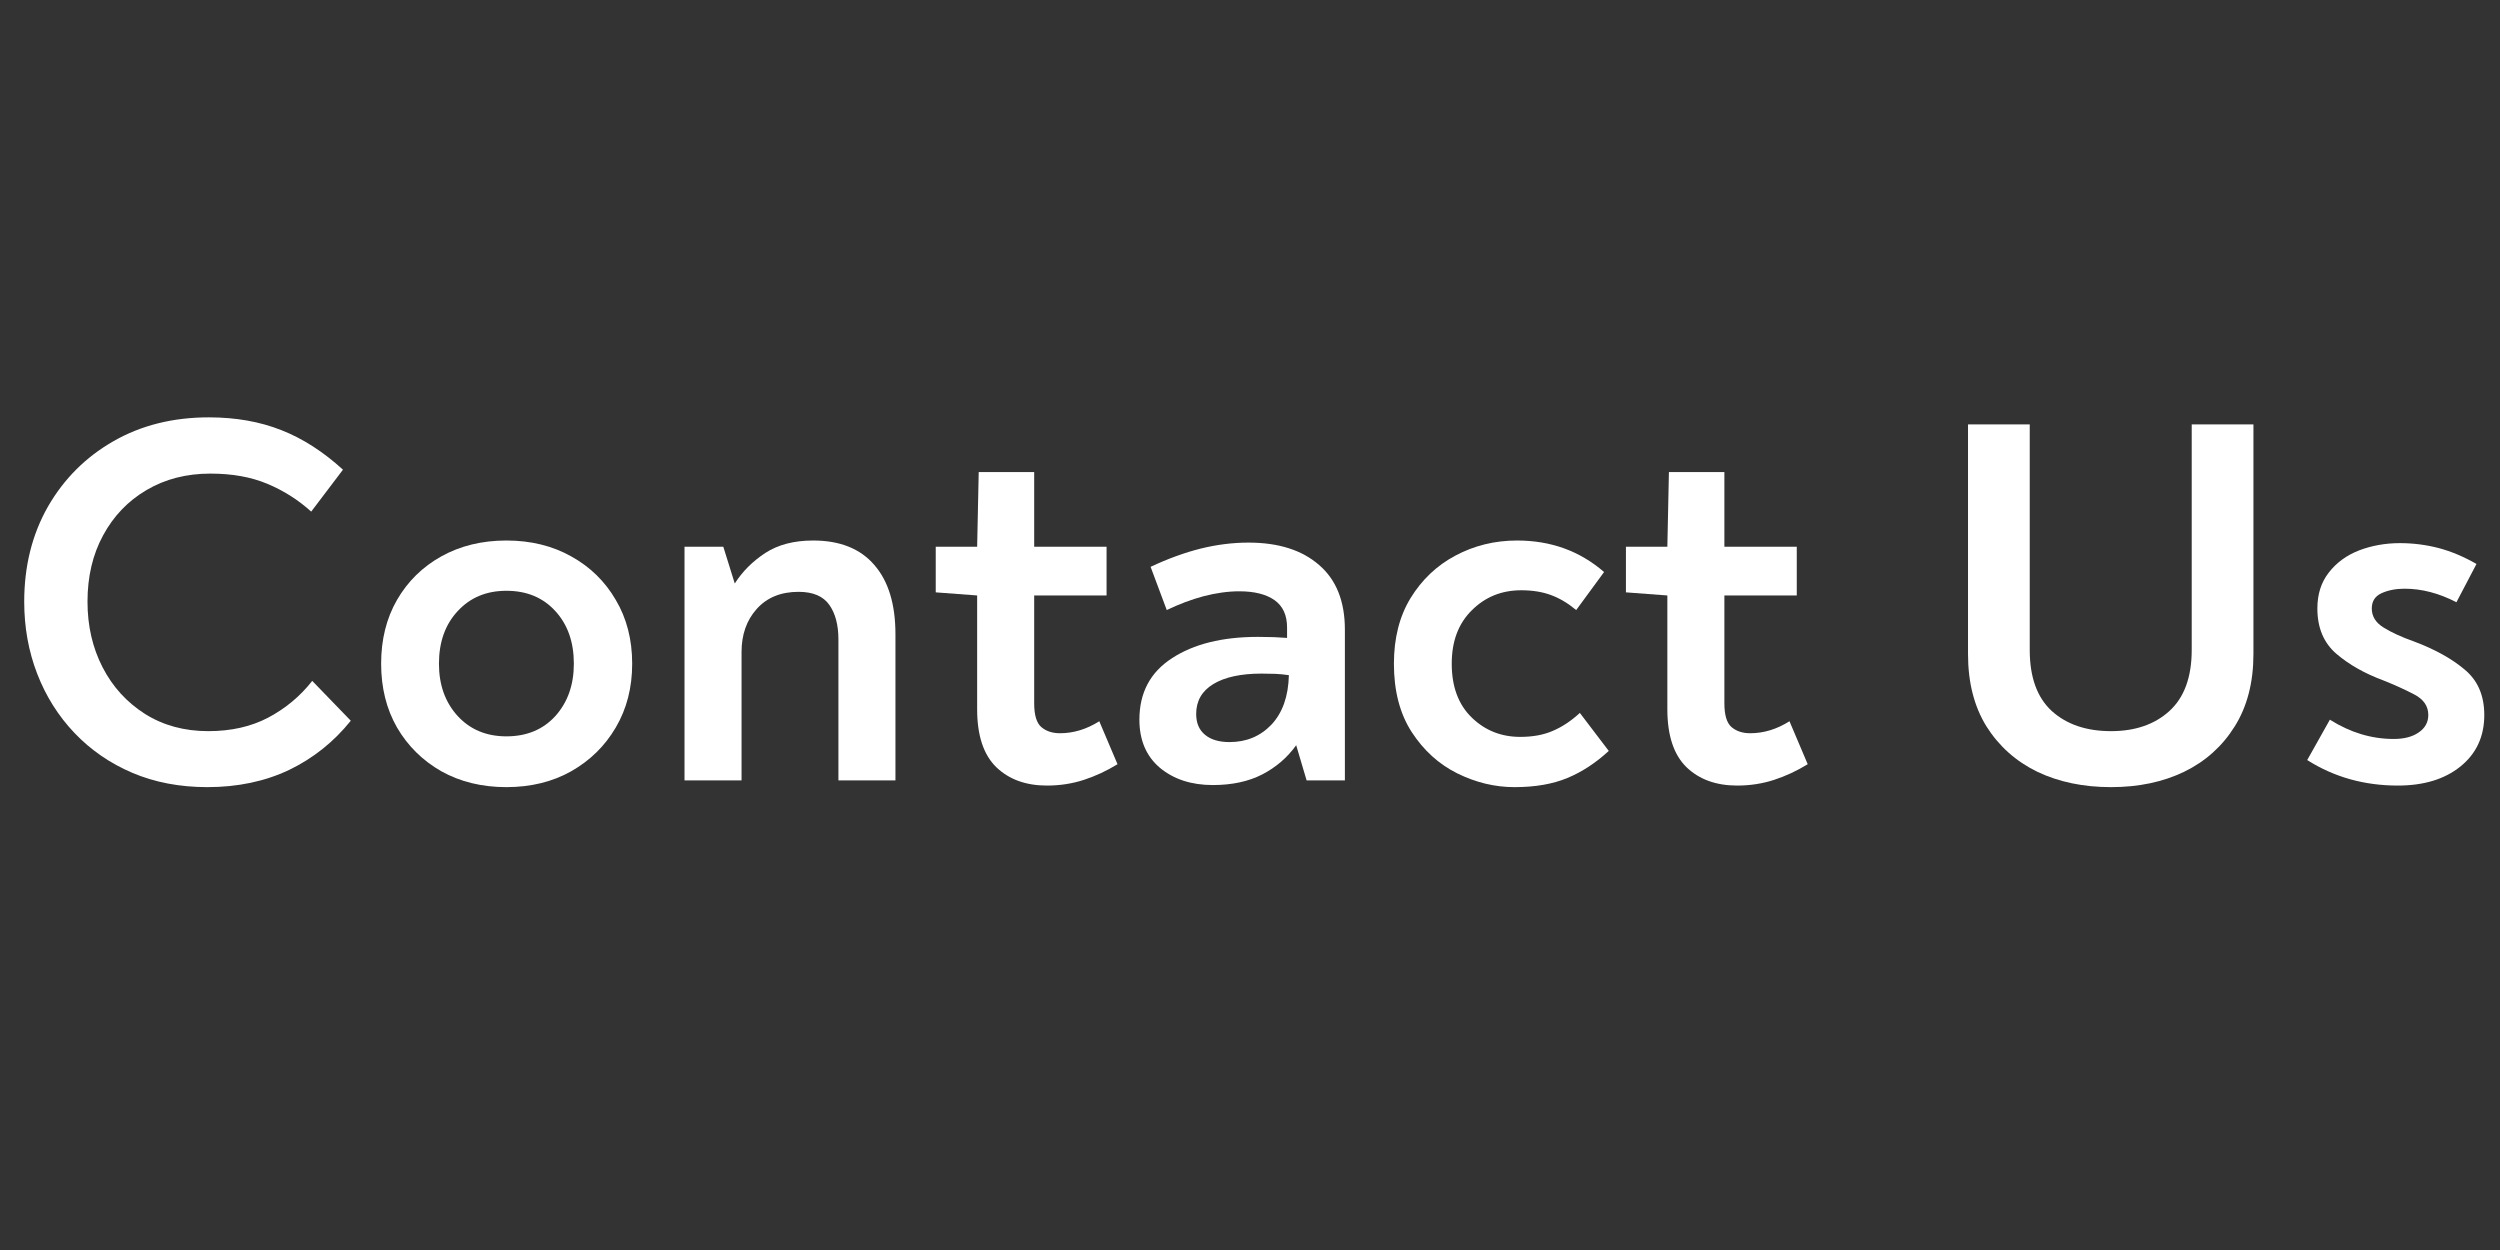
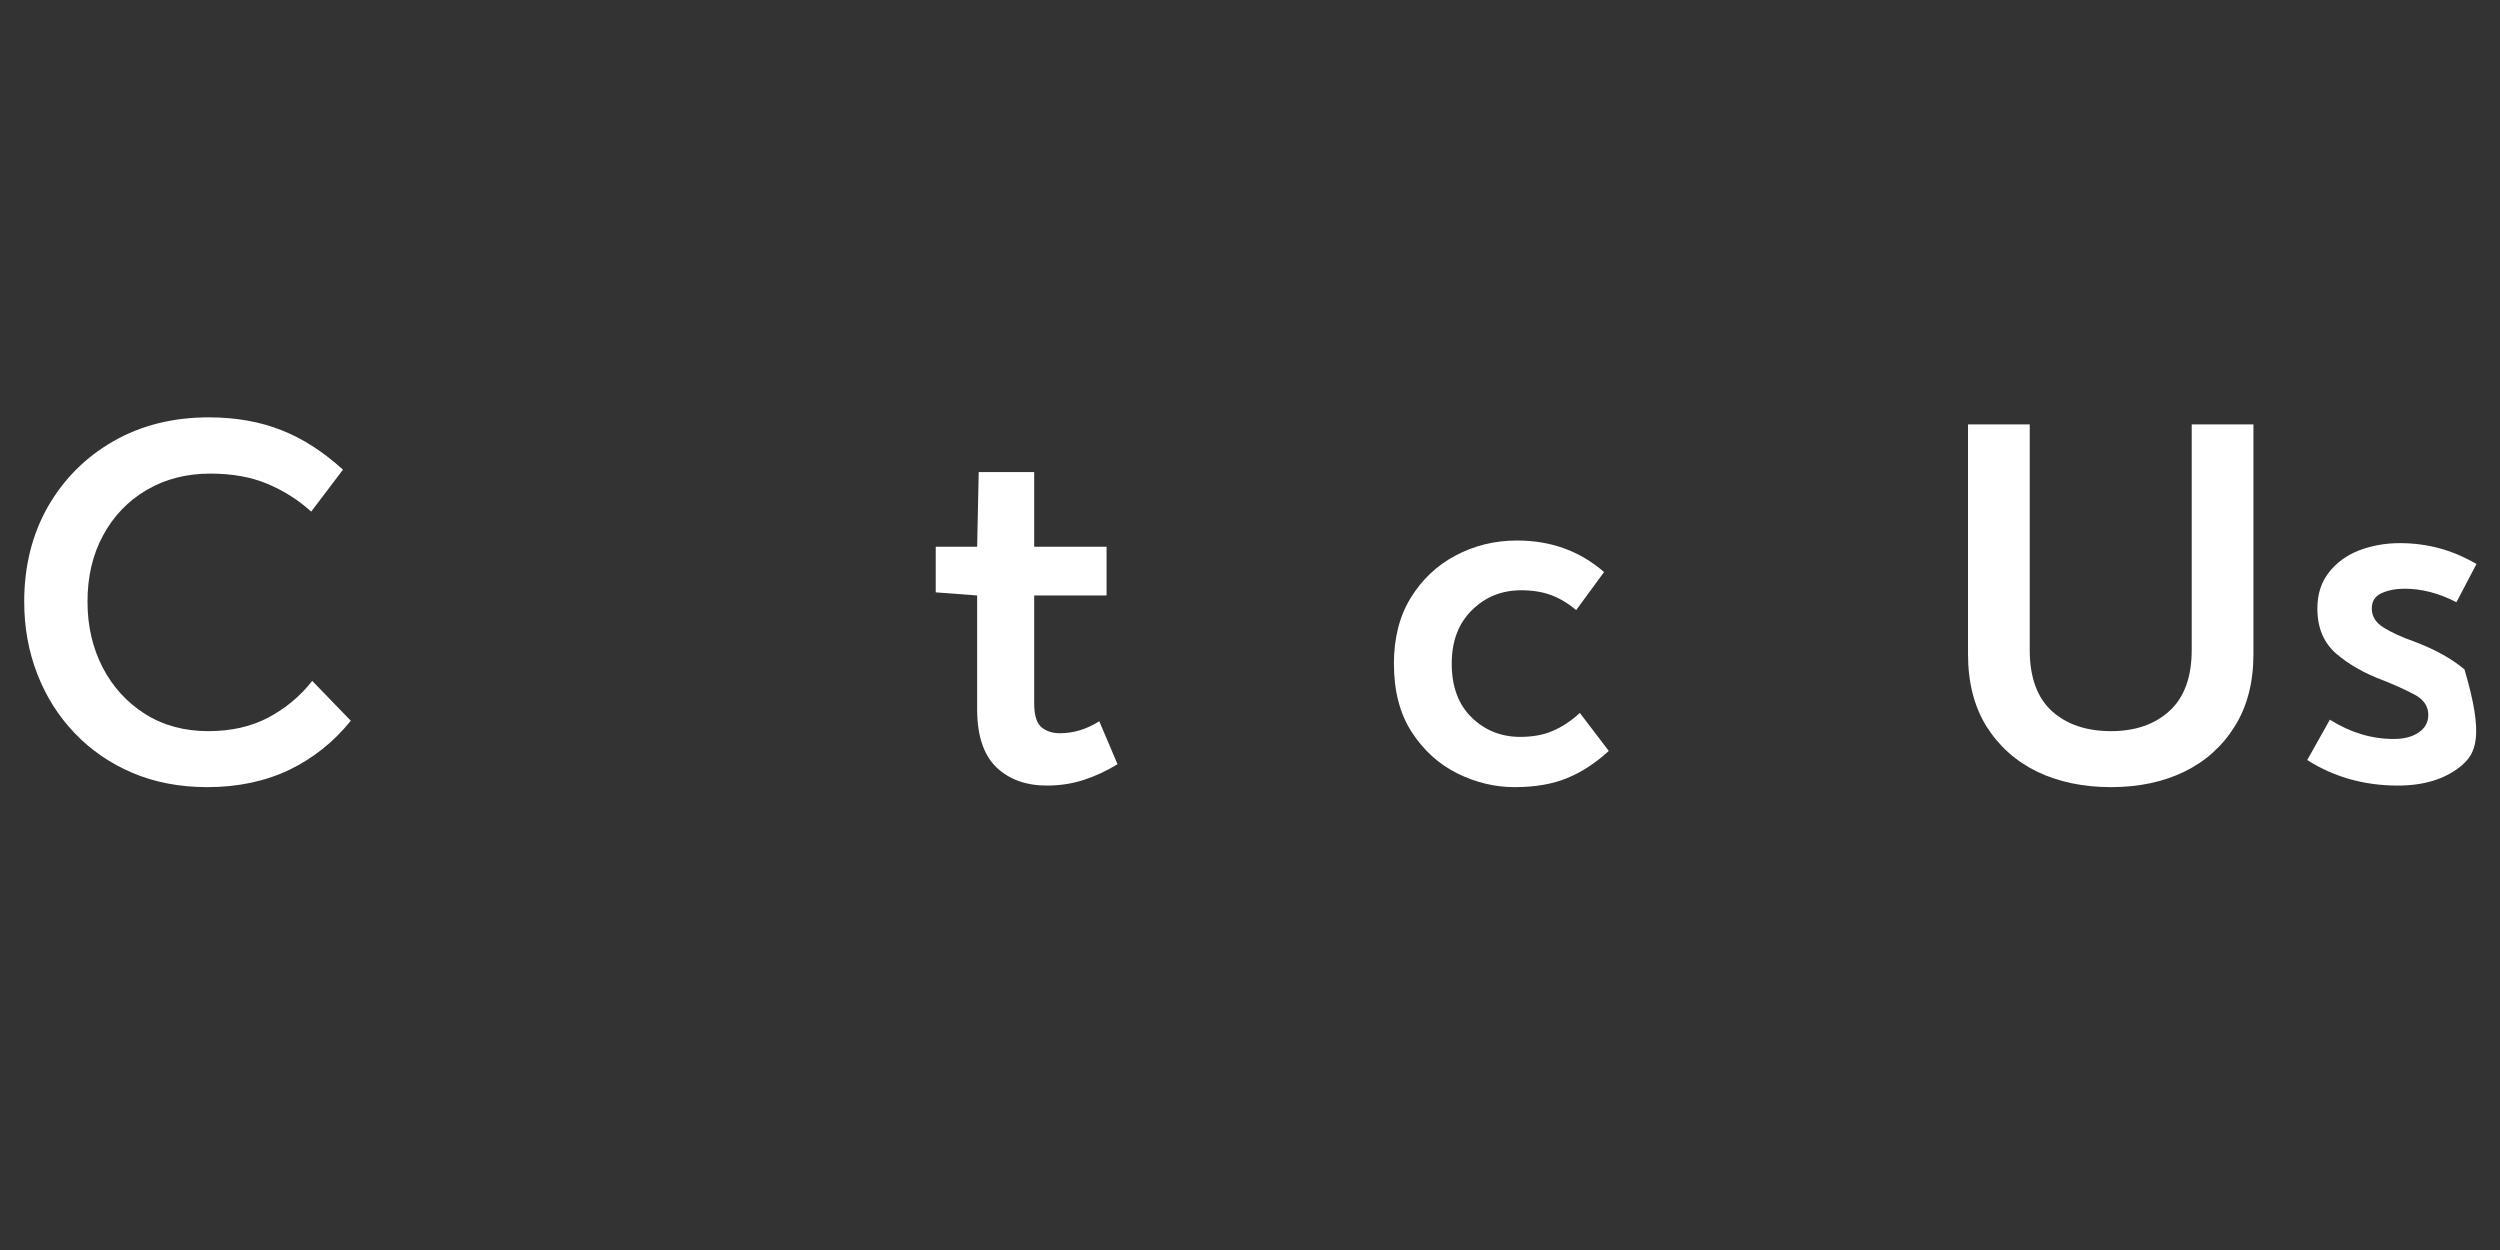
<svg xmlns="http://www.w3.org/2000/svg" width="200" viewBox="0 0 150 75" height="100" preserveAspectRatio="xMidYMid meet">
  <rect x="0" y="0" width="150" height="75" fill="#333333" stroke="none" />
  <defs>
    <g />
  </defs>
  <g fill="#ffffff" fill-opacity="1">
    <g transform="translate(0, 46.822)">
      <g>
        <path d="M 12.438 0.406 C 10.781 0.406 9.281 0.117 7.938 -0.453 C 6.602 -1.023 5.445 -1.82 4.469 -2.844 C 3.5 -3.863 2.754 -5.047 2.234 -6.391 C 1.711 -7.742 1.453 -9.188 1.453 -10.719 C 1.453 -12.852 1.926 -14.754 2.875 -16.422 C 3.832 -18.086 5.141 -19.395 6.797 -20.344 C 8.461 -21.301 10.375 -21.781 12.531 -21.781 C 14.145 -21.781 15.594 -21.523 16.875 -21.016 C 18.156 -20.516 19.391 -19.723 20.578 -18.641 L 18.672 -16.125 C 17.891 -16.832 17.008 -17.391 16.031 -17.797 C 15.062 -18.203 13.926 -18.406 12.625 -18.406 C 11.188 -18.406 9.91 -18.078 8.797 -17.422 C 7.68 -16.766 6.812 -15.859 6.188 -14.703 C 5.562 -13.555 5.25 -12.227 5.25 -10.719 C 5.25 -9.27 5.551 -7.957 6.156 -6.781 C 6.758 -5.613 7.609 -4.68 8.703 -3.984 C 9.797 -3.297 11.062 -2.953 12.5 -2.953 C 13.863 -2.953 15.062 -3.223 16.094 -3.766 C 17.133 -4.316 18.016 -5.051 18.734 -5.969 L 21.047 -3.578 C 20.023 -2.305 18.789 -1.32 17.344 -0.625 C 15.895 0.062 14.258 0.406 12.438 0.406 Z M 12.438 0.406 " />
      </g>
    </g>
  </g>
  <g fill="#ffffff" fill-opacity="1">
    <g transform="translate(21.743, 46.822)">
      <g>
-         <path d="M 8.641 0.406 C 7.172 0.406 5.867 0.086 4.734 -0.547 C 3.609 -1.191 2.723 -2.066 2.078 -3.172 C 1.441 -4.285 1.125 -5.562 1.125 -7 C 1.125 -8.445 1.441 -9.723 2.078 -10.828 C 2.723 -11.941 3.609 -12.812 4.734 -13.438 C 5.867 -14.07 7.172 -14.391 8.641 -14.391 C 10.109 -14.391 11.406 -14.07 12.531 -13.438 C 13.664 -12.812 14.555 -11.941 15.203 -10.828 C 15.859 -9.723 16.188 -8.445 16.188 -7 C 16.188 -5.562 15.859 -4.285 15.203 -3.172 C 14.555 -2.066 13.664 -1.191 12.531 -0.547 C 11.406 0.086 10.109 0.406 8.641 0.406 Z M 8.641 -2.641 C 9.859 -2.641 10.836 -3.047 11.578 -3.859 C 12.316 -4.68 12.688 -5.727 12.688 -7 C 12.688 -8.301 12.316 -9.352 11.578 -10.156 C 10.836 -10.969 9.859 -11.375 8.641 -11.375 C 7.441 -11.375 6.469 -10.969 5.719 -10.156 C 4.969 -9.352 4.594 -8.301 4.594 -7 C 4.594 -5.727 4.969 -4.68 5.719 -3.859 C 6.469 -3.047 7.441 -2.641 8.641 -2.641 Z M 8.641 -2.641 " />
-       </g>
+         </g>
    </g>
  </g>
  <g fill="#ffffff" fill-opacity="1">
    <g transform="translate(39.055, 46.822)">
      <g>
-         <path d="M 9.734 -14.391 C 11.348 -14.391 12.57 -13.898 13.406 -12.922 C 14.25 -11.953 14.672 -10.566 14.672 -8.766 L 14.672 0 L 11.25 0 L 11.25 -8.453 C 11.25 -9.328 11.066 -10.02 10.703 -10.531 C 10.336 -11.051 9.723 -11.312 8.859 -11.312 C 7.797 -11.312 6.957 -10.969 6.344 -10.281 C 5.738 -9.602 5.438 -8.742 5.438 -7.703 L 5.438 0 L 2.016 0 L 2.016 -14.016 L 4.344 -14.016 L 5.031 -11.812 C 5.488 -12.531 6.098 -13.141 6.859 -13.641 C 7.629 -14.141 8.586 -14.391 9.734 -14.391 Z M 9.734 -14.391 " />
-       </g>
+         </g>
    </g>
  </g>
  <g fill="#ffffff" fill-opacity="1">
    <g transform="translate(55.582, 46.822)">
      <g>
        <path d="M 7.234 0.312 C 5.973 0.312 4.957 -0.055 4.188 -0.797 C 3.426 -1.547 3.047 -2.703 3.047 -4.266 L 3.047 -11.094 L 0.562 -11.281 L 0.562 -14.016 L 3.047 -14.016 L 3.141 -18.5 L 6.469 -18.5 L 6.469 -14.016 L 10.812 -14.016 L 10.812 -11.094 L 6.469 -11.094 L 6.469 -4.625 C 6.469 -3.926 6.609 -3.453 6.891 -3.203 C 7.18 -2.953 7.555 -2.828 8.016 -2.828 C 8.828 -2.828 9.613 -3.066 10.375 -3.547 L 11.469 -0.969 C 10.82 -0.57 10.148 -0.258 9.453 -0.031 C 8.766 0.195 8.023 0.312 7.234 0.312 Z M 7.234 0.312 " />
      </g>
    </g>
  </g>
  <g fill="#ffffff" fill-opacity="1">
    <g transform="translate(67.302, 46.822)">
      <g>
-         <path d="M 7.609 -14.266 C 9.41 -14.266 10.82 -13.816 11.844 -12.922 C 12.875 -12.035 13.391 -10.742 13.391 -9.047 L 13.391 0 L 11.094 0 L 10.469 -2.109 C 9.938 -1.367 9.258 -0.785 8.438 -0.359 C 7.613 0.066 6.625 0.281 5.469 0.281 C 4.188 0.281 3.129 -0.062 2.297 -0.75 C 1.473 -1.445 1.062 -2.41 1.062 -3.641 C 1.062 -5.254 1.711 -6.484 3.016 -7.328 C 4.316 -8.18 6.035 -8.609 8.172 -8.609 C 8.523 -8.609 8.844 -8.602 9.125 -8.594 C 9.406 -8.582 9.672 -8.566 9.922 -8.547 L 9.922 -9.172 C 9.922 -9.91 9.672 -10.457 9.172 -10.812 C 8.672 -11.164 7.969 -11.344 7.062 -11.344 C 6.375 -11.344 5.656 -11.242 4.906 -11.047 C 4.164 -10.848 3.43 -10.57 2.703 -10.219 L 1.734 -12.812 C 2.773 -13.301 3.773 -13.664 4.734 -13.906 C 5.703 -14.145 6.66 -14.266 7.609 -14.266 Z M 6.469 -2.297 C 7.477 -2.297 8.316 -2.645 8.984 -3.344 C 9.648 -4.051 10 -5.039 10.031 -6.312 C 9.75 -6.352 9.484 -6.379 9.234 -6.391 C 8.984 -6.398 8.703 -6.406 8.391 -6.406 C 7.148 -6.406 6.188 -6.195 5.5 -5.781 C 4.812 -5.363 4.469 -4.766 4.469 -3.984 C 4.469 -3.441 4.645 -3.023 5 -2.734 C 5.352 -2.441 5.844 -2.297 6.469 -2.297 Z M 6.469 -2.297 " />
-       </g>
+         </g>
    </g>
  </g>
  <g fill="#ffffff" fill-opacity="1">
    <g transform="translate(82.51, 46.822)">
      <g>
        <path d="M 8.359 0.406 C 7.18 0.406 6.035 0.129 4.922 -0.422 C 3.816 -0.973 2.906 -1.801 2.188 -2.906 C 1.477 -4.008 1.125 -5.375 1.125 -7 C 1.125 -8.531 1.457 -9.844 2.125 -10.938 C 2.801 -12.039 3.695 -12.891 4.812 -13.484 C 5.938 -14.086 7.172 -14.391 8.516 -14.391 C 10.547 -14.391 12.285 -13.758 13.734 -12.5 L 12.062 -10.219 C 11.562 -10.633 11.051 -10.938 10.531 -11.125 C 10.02 -11.312 9.43 -11.406 8.766 -11.406 C 7.586 -11.406 6.598 -11.004 5.797 -10.203 C 4.992 -9.41 4.594 -8.344 4.594 -7 C 4.594 -5.625 4.992 -4.547 5.797 -3.766 C 6.598 -2.992 7.566 -2.609 8.703 -2.609 C 9.453 -2.609 10.102 -2.727 10.656 -2.969 C 11.219 -3.207 11.758 -3.566 12.281 -4.047 L 14.016 -1.766 C 13.234 -1.047 12.406 -0.504 11.531 -0.141 C 10.656 0.223 9.598 0.406 8.359 0.406 Z M 8.359 0.406 " />
      </g>
    </g>
  </g>
  <g fill="#ffffff" fill-opacity="1">
    <g transform="translate(96.994, 46.822)">
      <g>
-         <path d="M 7.234 0.312 C 5.973 0.312 4.957 -0.055 4.188 -0.797 C 3.426 -1.547 3.047 -2.703 3.047 -4.266 L 3.047 -11.094 L 0.562 -11.281 L 0.562 -14.016 L 3.047 -14.016 L 3.141 -18.5 L 6.469 -18.5 L 6.469 -14.016 L 10.812 -14.016 L 10.812 -11.094 L 6.469 -11.094 L 6.469 -4.625 C 6.469 -3.926 6.609 -3.453 6.891 -3.203 C 7.18 -2.953 7.555 -2.828 8.016 -2.828 C 8.828 -2.828 9.613 -3.066 10.375 -3.547 L 11.469 -0.969 C 10.82 -0.57 10.148 -0.258 9.453 -0.031 C 8.766 0.195 8.023 0.312 7.234 0.312 Z M 7.234 0.312 " />
-       </g>
+         </g>
    </g>
  </g>
  <g fill="#ffffff" fill-opacity="1">
    <g transform="translate(108.714, 46.822)">
      <g />
    </g>
  </g>
  <g fill="#ffffff" fill-opacity="1">
    <g transform="translate(115.784, 46.822)">
      <g>
        <path d="M 10.875 0.406 C 9.219 0.406 7.742 0.098 6.453 -0.516 C 5.172 -1.141 4.156 -2.047 3.406 -3.234 C 2.664 -4.43 2.297 -5.879 2.297 -7.578 L 2.297 -21.359 L 6 -21.359 L 6 -7.828 C 6 -6.191 6.441 -4.969 7.328 -4.156 C 8.223 -3.352 9.406 -2.953 10.875 -2.953 C 12.32 -2.953 13.488 -3.352 14.375 -4.156 C 15.27 -4.969 15.719 -6.191 15.719 -7.828 L 15.719 -21.359 L 19.422 -21.359 L 19.422 -7.578 C 19.422 -5.879 19.047 -4.43 18.297 -3.234 C 17.555 -2.047 16.547 -1.141 15.266 -0.516 C 13.992 0.098 12.531 0.406 10.875 0.406 Z M 10.875 0.406 " />
      </g>
    </g>
  </g>
  <g fill="#ffffff" fill-opacity="1">
    <g transform="translate(137.495, 46.822)">
      <g>
-         <path d="M 6.375 0.312 C 4.363 0.312 2.551 -0.195 0.938 -1.219 L 2.297 -3.641 C 3.523 -2.867 4.801 -2.484 6.125 -2.484 C 6.75 -2.484 7.25 -2.613 7.625 -2.875 C 8.008 -3.133 8.203 -3.484 8.203 -3.922 C 8.203 -4.453 7.922 -4.863 7.359 -5.156 C 6.805 -5.445 6.188 -5.727 5.5 -6 C 4.383 -6.414 3.445 -6.945 2.688 -7.594 C 1.926 -8.25 1.547 -9.156 1.547 -10.312 C 1.547 -11.164 1.773 -11.883 2.234 -12.469 C 2.691 -13.062 3.297 -13.504 4.047 -13.797 C 4.805 -14.086 5.625 -14.234 6.5 -14.234 C 7.301 -14.234 8.078 -14.133 8.828 -13.938 C 9.578 -13.738 10.332 -13.422 11.094 -12.984 L 9.891 -10.688 C 8.848 -11.227 7.812 -11.5 6.781 -11.5 C 6.258 -11.5 5.801 -11.41 5.406 -11.234 C 5.008 -11.055 4.812 -10.75 4.812 -10.312 C 4.812 -9.844 5.047 -9.461 5.516 -9.172 C 5.984 -8.879 6.598 -8.598 7.359 -8.328 C 8.586 -7.867 9.594 -7.312 10.375 -6.656 C 11.164 -6.008 11.562 -5.098 11.562 -3.922 C 11.562 -2.629 11.082 -1.598 10.125 -0.828 C 9.176 -0.066 7.926 0.312 6.375 0.312 Z M 6.375 0.312 " />
+         <path d="M 6.375 0.312 C 4.363 0.312 2.551 -0.195 0.938 -1.219 L 2.297 -3.641 C 3.523 -2.867 4.801 -2.484 6.125 -2.484 C 6.75 -2.484 7.25 -2.613 7.625 -2.875 C 8.008 -3.133 8.203 -3.484 8.203 -3.922 C 8.203 -4.453 7.922 -4.863 7.359 -5.156 C 6.805 -5.445 6.188 -5.727 5.5 -6 C 4.383 -6.414 3.445 -6.945 2.688 -7.594 C 1.926 -8.25 1.547 -9.156 1.547 -10.312 C 1.547 -11.164 1.773 -11.883 2.234 -12.469 C 2.691 -13.062 3.297 -13.504 4.047 -13.797 C 4.805 -14.086 5.625 -14.234 6.5 -14.234 C 7.301 -14.234 8.078 -14.133 8.828 -13.938 C 9.578 -13.738 10.332 -13.422 11.094 -12.984 L 9.891 -10.688 C 8.848 -11.227 7.812 -11.5 6.781 -11.5 C 6.258 -11.5 5.801 -11.41 5.406 -11.234 C 5.008 -11.055 4.812 -10.75 4.812 -10.312 C 4.812 -9.844 5.047 -9.461 5.516 -9.172 C 5.984 -8.879 6.598 -8.598 7.359 -8.328 C 8.586 -7.867 9.594 -7.312 10.375 -6.656 C 11.562 -2.629 11.082 -1.598 10.125 -0.828 C 9.176 -0.066 7.926 0.312 6.375 0.312 Z M 6.375 0.312 " />
      </g>
    </g>
  </g>
</svg>